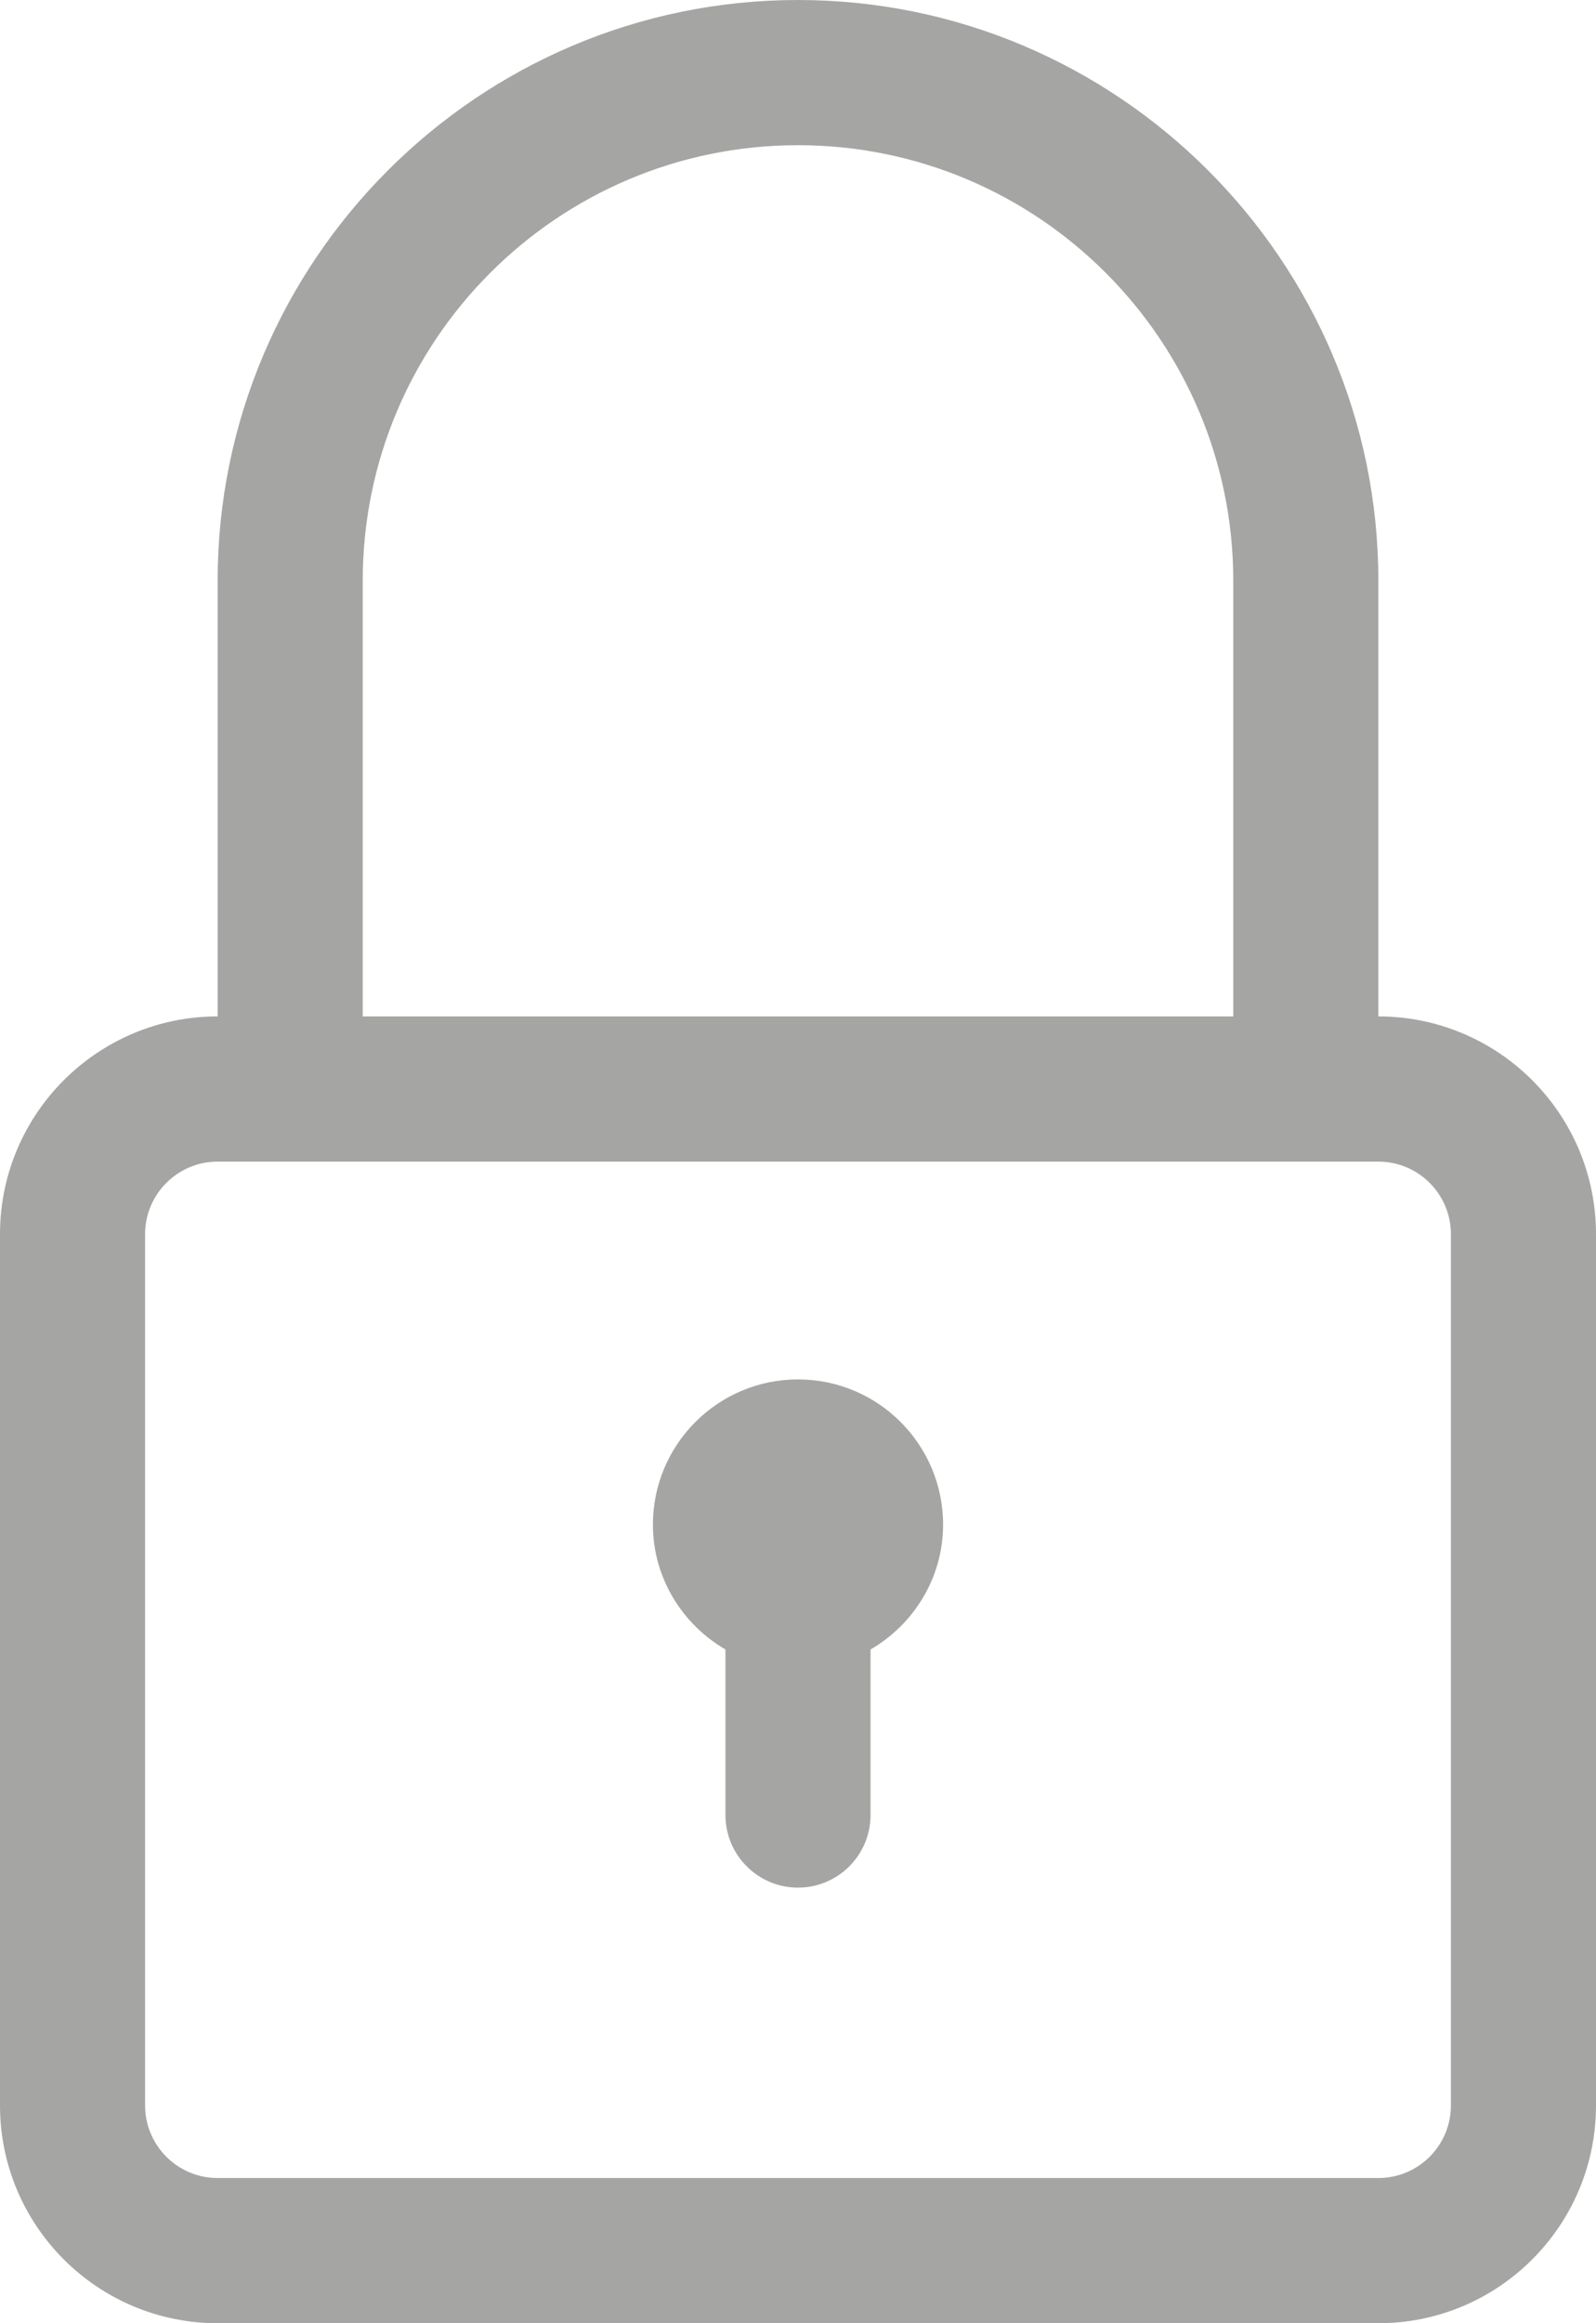
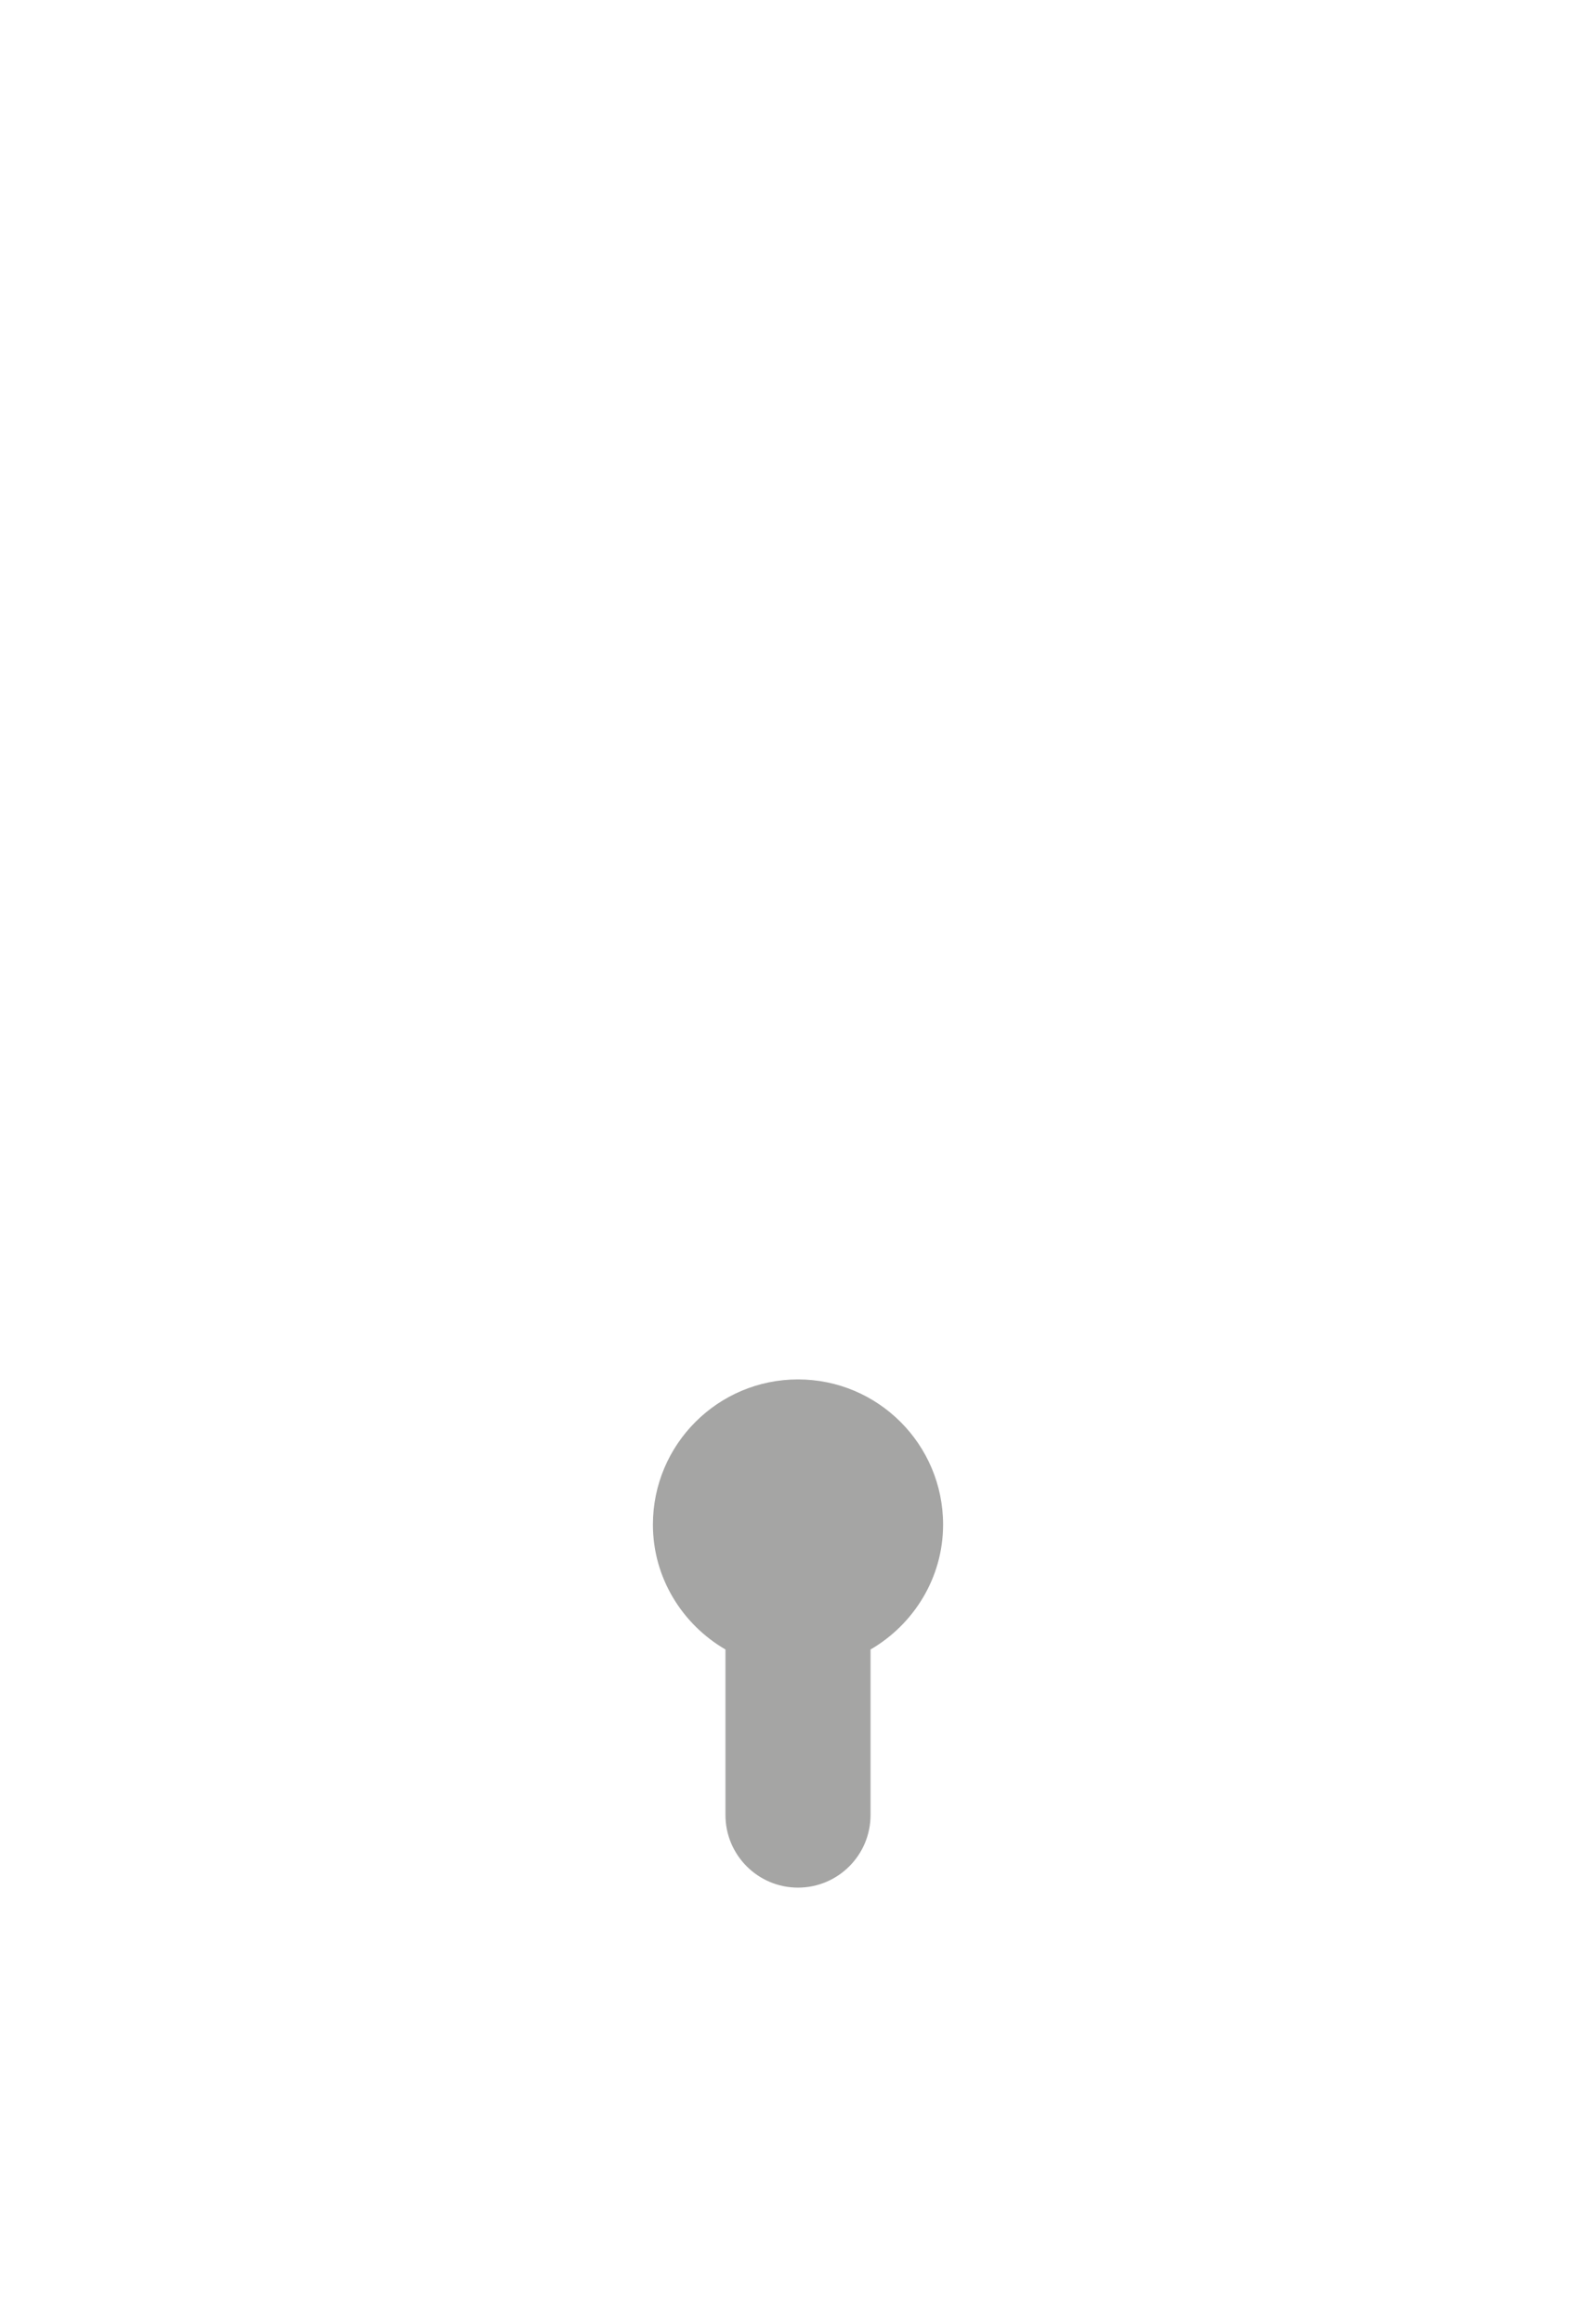
<svg xmlns="http://www.w3.org/2000/svg" id="Layer_1" x="0px" y="0px" viewBox="0 0 275 400" style="enable-background:new 0 0 275 400;" xml:space="preserve">
  <style type="text/css">
	.st0{fill:#A5A5A4;}
</style>
  <g>
-     <path class="st0" d="M237.5,175v-75c0-55.1-44.9-100-100-100c-55.1,0-100,44.9-100,100v75C16.8,175,0,191.8,0,212.5v150   C0,383.2,16.8,400,37.5,400h200c20.7,0,37.5-16.8,37.5-37.5v-150C275,191.8,258.2,175,237.5,175z M62.5,100c0-41.4,33.6-75,75-75   c41.4,0,75,33.6,75,75v75h-150V100z M250,362.5c0,6.9-5.6,12.5-12.5,12.5h-200c-6.9,0-12.5-5.6-12.5-12.5v-150   c0-6.9,5.6-12.5,12.5-12.5h200c6.9,0,12.5,5.6,12.5,12.5V362.5z" />
    <path class="st0" d="M137.5,237.5c-13.8,0-25,11.2-25,25c0,9.2,5.1,17.2,12.5,21.5v28.5c0,6.9,5.6,12.5,12.5,12.5   c6.9,0,12.5-5.6,12.5-12.5V284c7.4-4.3,12.5-12.3,12.5-21.5C162.5,248.7,151.3,237.5,137.5,237.5z" />
  </g>
</svg>